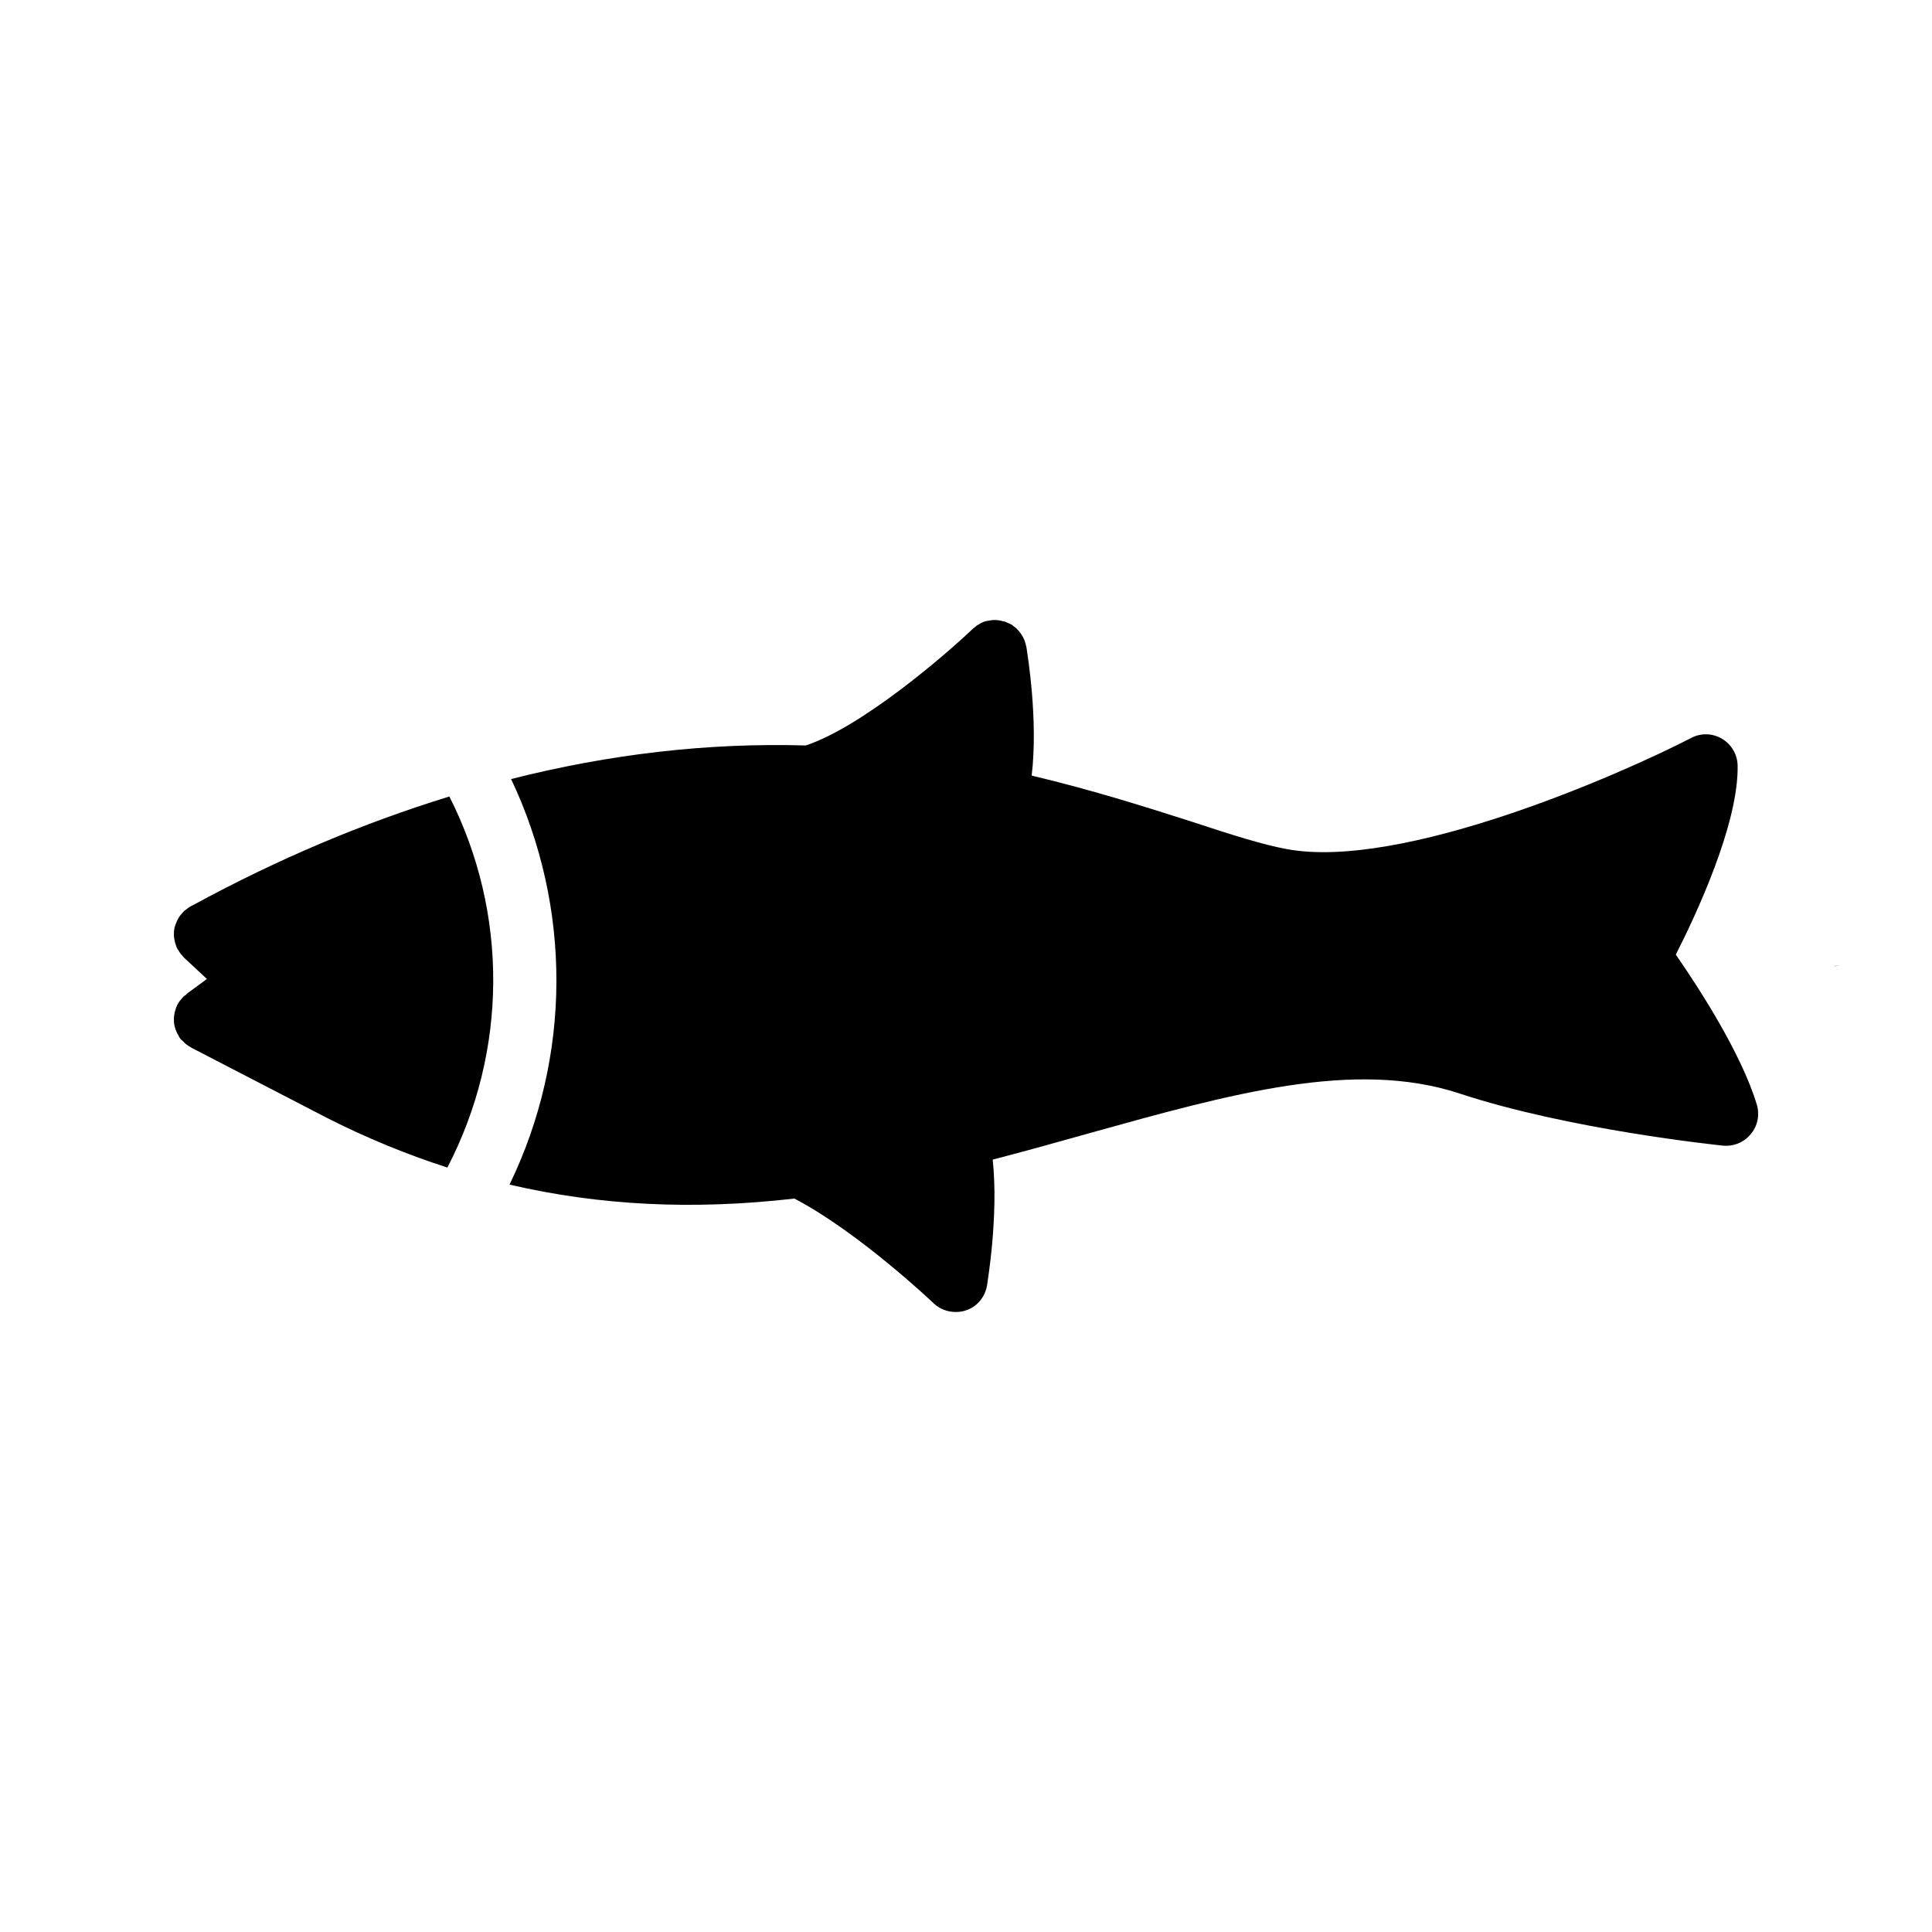
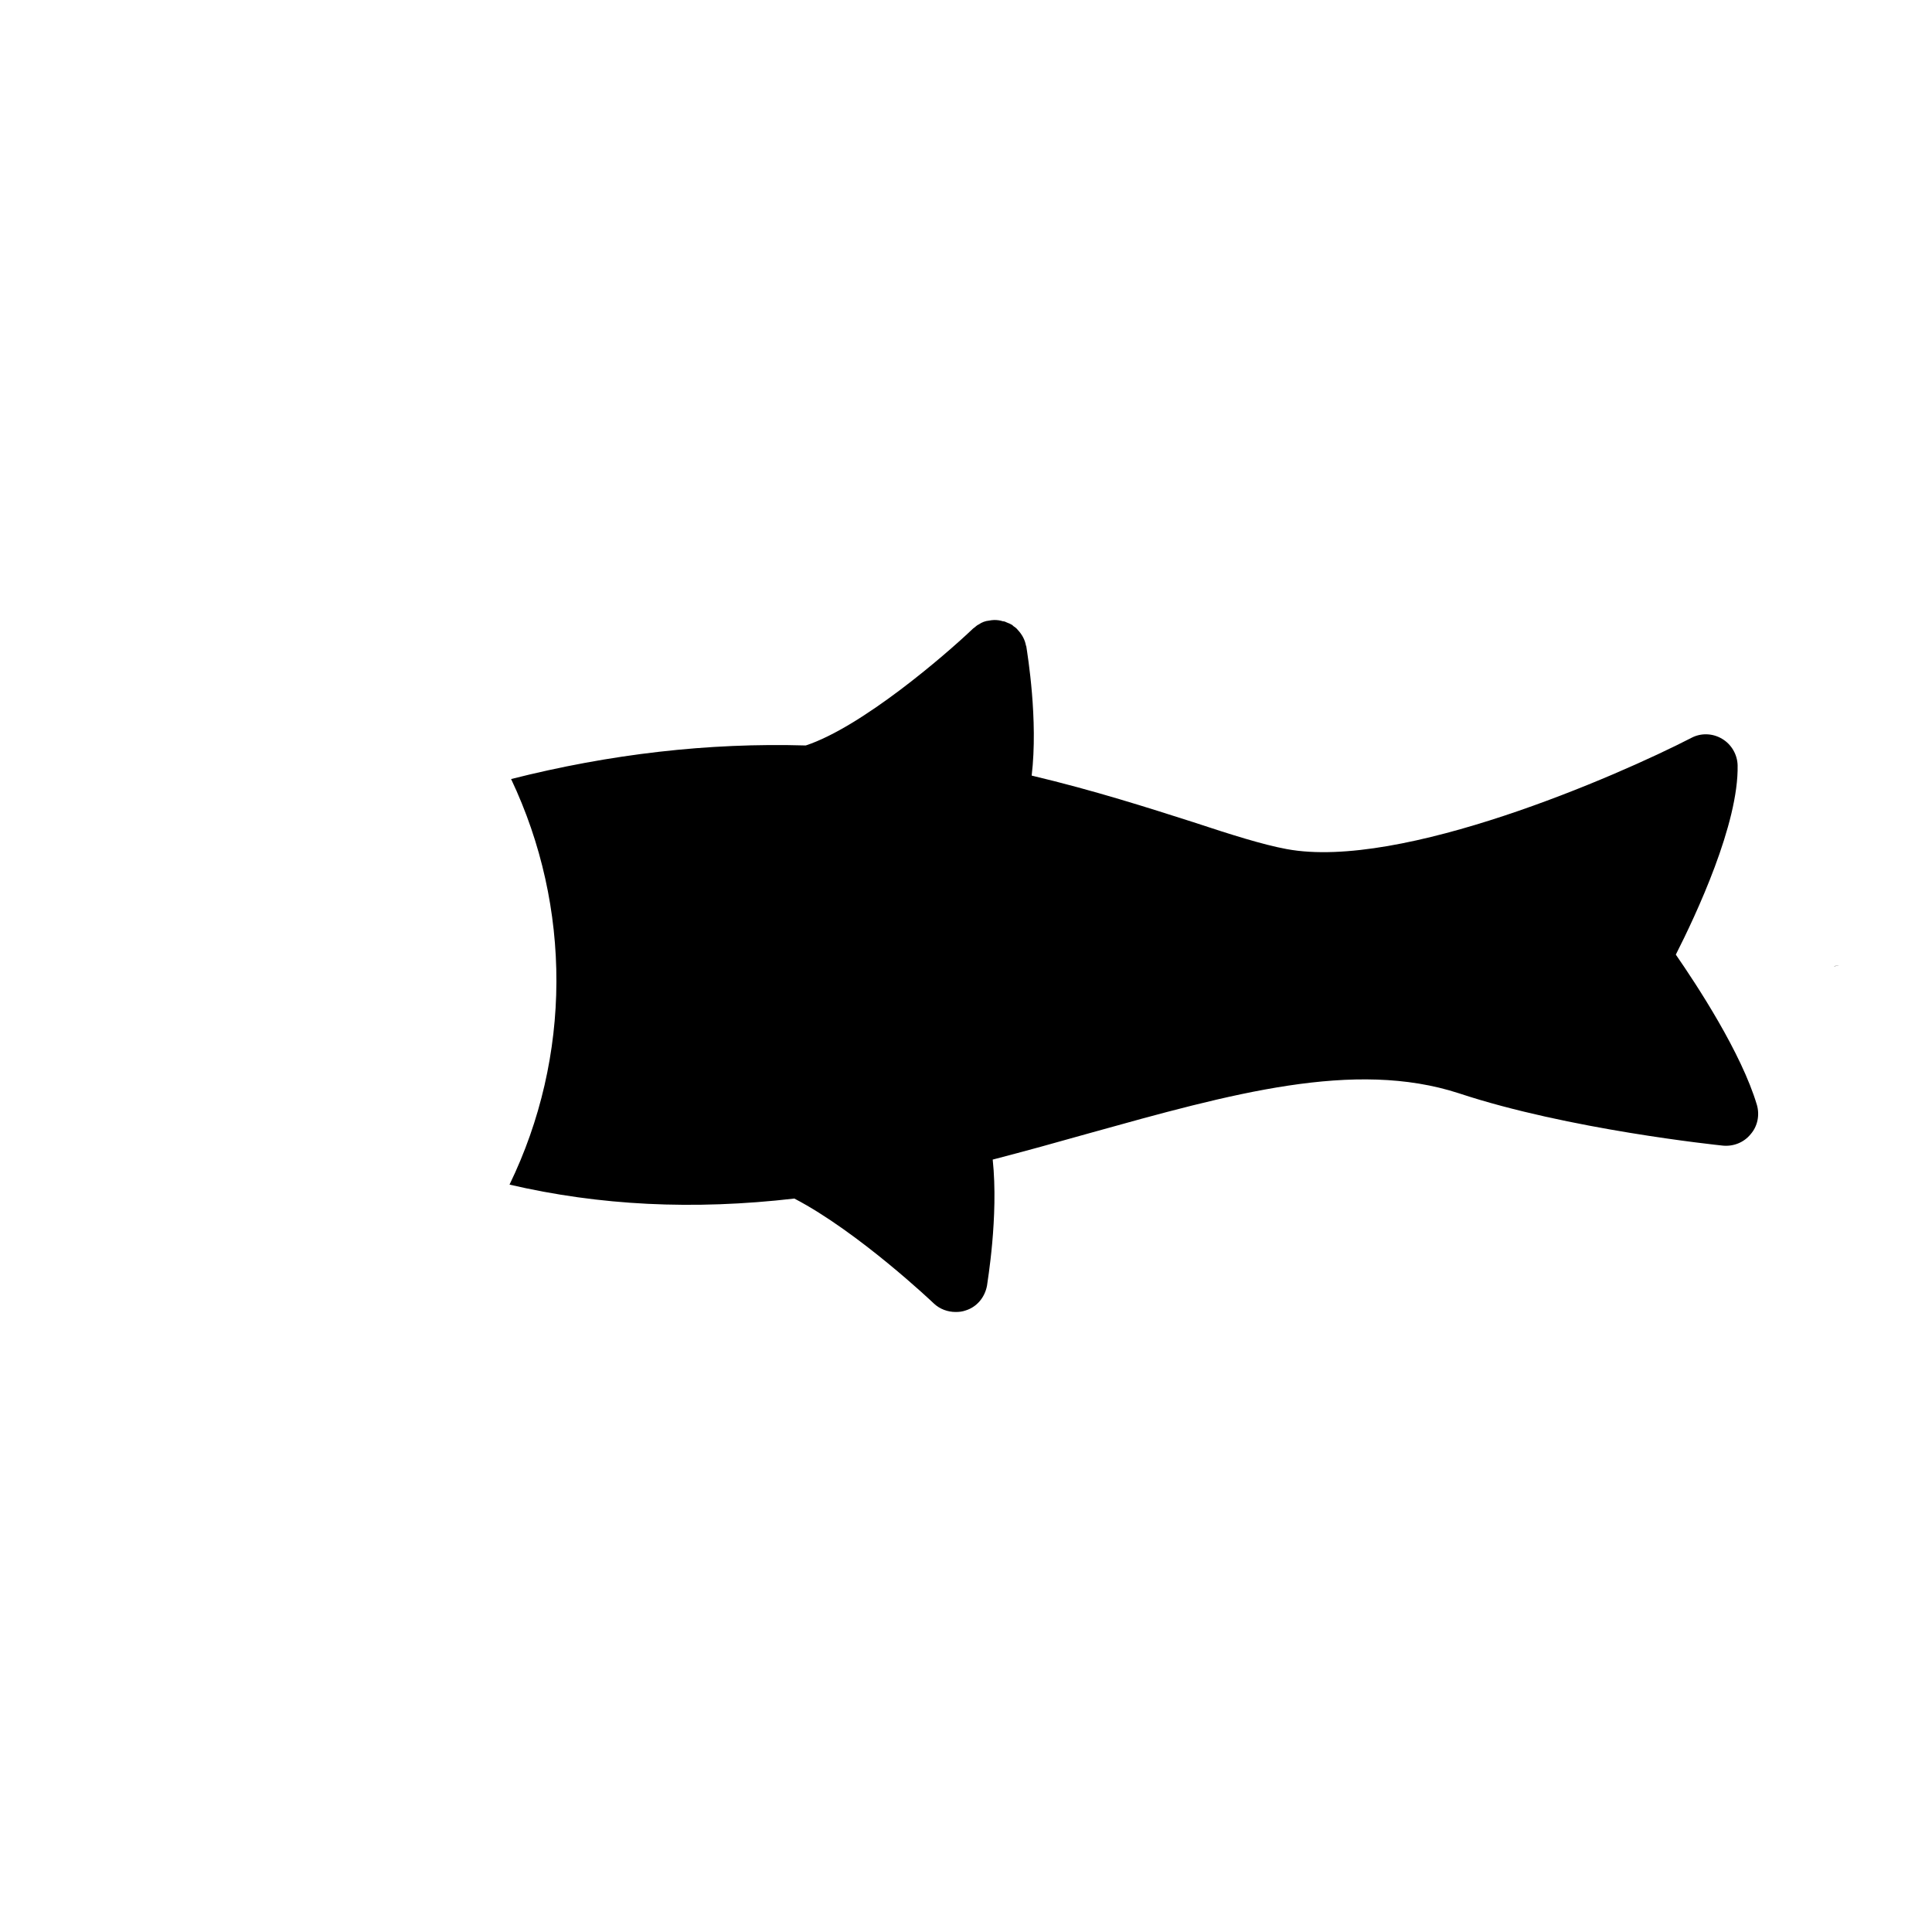
<svg xmlns="http://www.w3.org/2000/svg" fill="#000000" width="800px" height="800px" version="1.1" viewBox="144 144 512 512">
  <g>
    <path d="m630.07 400.08c0.504-0.082 0.926-0.168 1.43-0.168-0.418 0-0.84 0-1.258 0.086-0.086 0-0.086 0-0.172 0.082z" />
-     <path d="m193.29 407.64c-0.504 0.254-0.922 0.672-1.258 1.176-0.418 0.418-0.754 0.922-1.008 1.426-0.336 0.672-0.586 1.43-0.754 2.184-0.211 1.008-0.25 2.039-0.094 3.047 0.176 1.027 0.551 2.027 1.102 2.914 0.086 0.254 0.25 0.504 0.418 0.758 0.254 0.336 0.504 0.586 0.758 0.754 0.586 0.672 1.344 1.258 2.184 1.68l0.254 0.168 35.688 18.473c10.578 5.379 21.211 9.715 31.973 13.199 16.02-30.824 16.223-67.391 0.531-98.34-22.645 6.973-45.328 16.477-67.938 28.797-0.254 0.086-0.422 0.254-0.672 0.336-0.254 0.168-0.586 0.336-0.84 0.586-0.504 0.336-0.922 0.672-1.258 1.094-0.418 0.418-0.672 0.84-1.008 1.258-0.254 0.504-0.504 0.922-0.672 1.43-0.672 1.43-0.758 3.106-0.418 4.703 0.086 0.504 0.25 1.008 0.418 1.43 0.086 0.336 0.254 0.586 0.418 0.922 0 0.086 0.086 0.086 0.168 0.168 0.25 0.504 0.586 1.008 1.008 1.426 0.086 0.168 0.25 0.336 0.418 0.504l6.129 5.711-4.703 3.445c-0.258 0.164-0.594 0.418-0.844 0.754z" />
    <path d="m588.11 396.98c5.289-10.414 16.711-34.68 16.375-50.215-0.086-2.856-1.68-5.543-4.113-6.969-2.519-1.512-5.625-1.594-8.145-0.25-19.566 10.074-76.914 35.098-107.23 29.473-6.383-1.176-14.863-3.863-24.77-7.137-11.84-3.777-26.199-8.398-42.824-12.344 1.762-14.777-1.09-31.992-1.426-34.258 0-0.086 0-0.086-0.086-0.168-0.254-1.512-1.008-2.938-2.184-4.199-0.336-0.422-0.758-0.754-1.176-1.008-0.086-0.086-0.168-0.168-0.25-0.254-0.418-0.254-0.922-0.504-1.43-0.672-0.336-0.168-0.672-0.336-1.09-0.336-0.758-0.254-1.512-0.336-2.266-0.336-0.504 0-0.922 0.086-1.426 0.168-0.926 0.086-1.848 0.418-2.688 1.008-0.418 0.168-0.758 0.504-1.176 0.84-0.086 0.082-0.254 0.168-0.336 0.25-7.473 7.137-29.559 26.113-44.336 30.984-25.863-0.758-51.891 2.266-78.09 8.898 16.121 34.008 16.039 73.555-0.418 107.48 23.848 5.543 48.617 6.801 75.488 3.695 17.047 8.898 36.777 27.625 36.945 27.793 1.594 1.512 3.695 2.266 5.793 2.266 0.926 0 1.762-0.086 2.688-0.418 2.938-0.922 5.039-3.441 5.625-6.551 0.082-0.84 3.106-18.305 1.512-33.418 8.734-2.266 17.215-4.617 25.527-6.969 37.703-10.496 70.281-19.648 98.074-10.582 28.887 9.57 68.352 13.688 69.945 13.855 2.769 0.254 5.543-0.84 7.305-3.023 1.848-2.098 2.434-5.039 1.68-7.727-4.121-13.848-15.875-31.734-21.504-39.879z" />
  </g>
</svg>